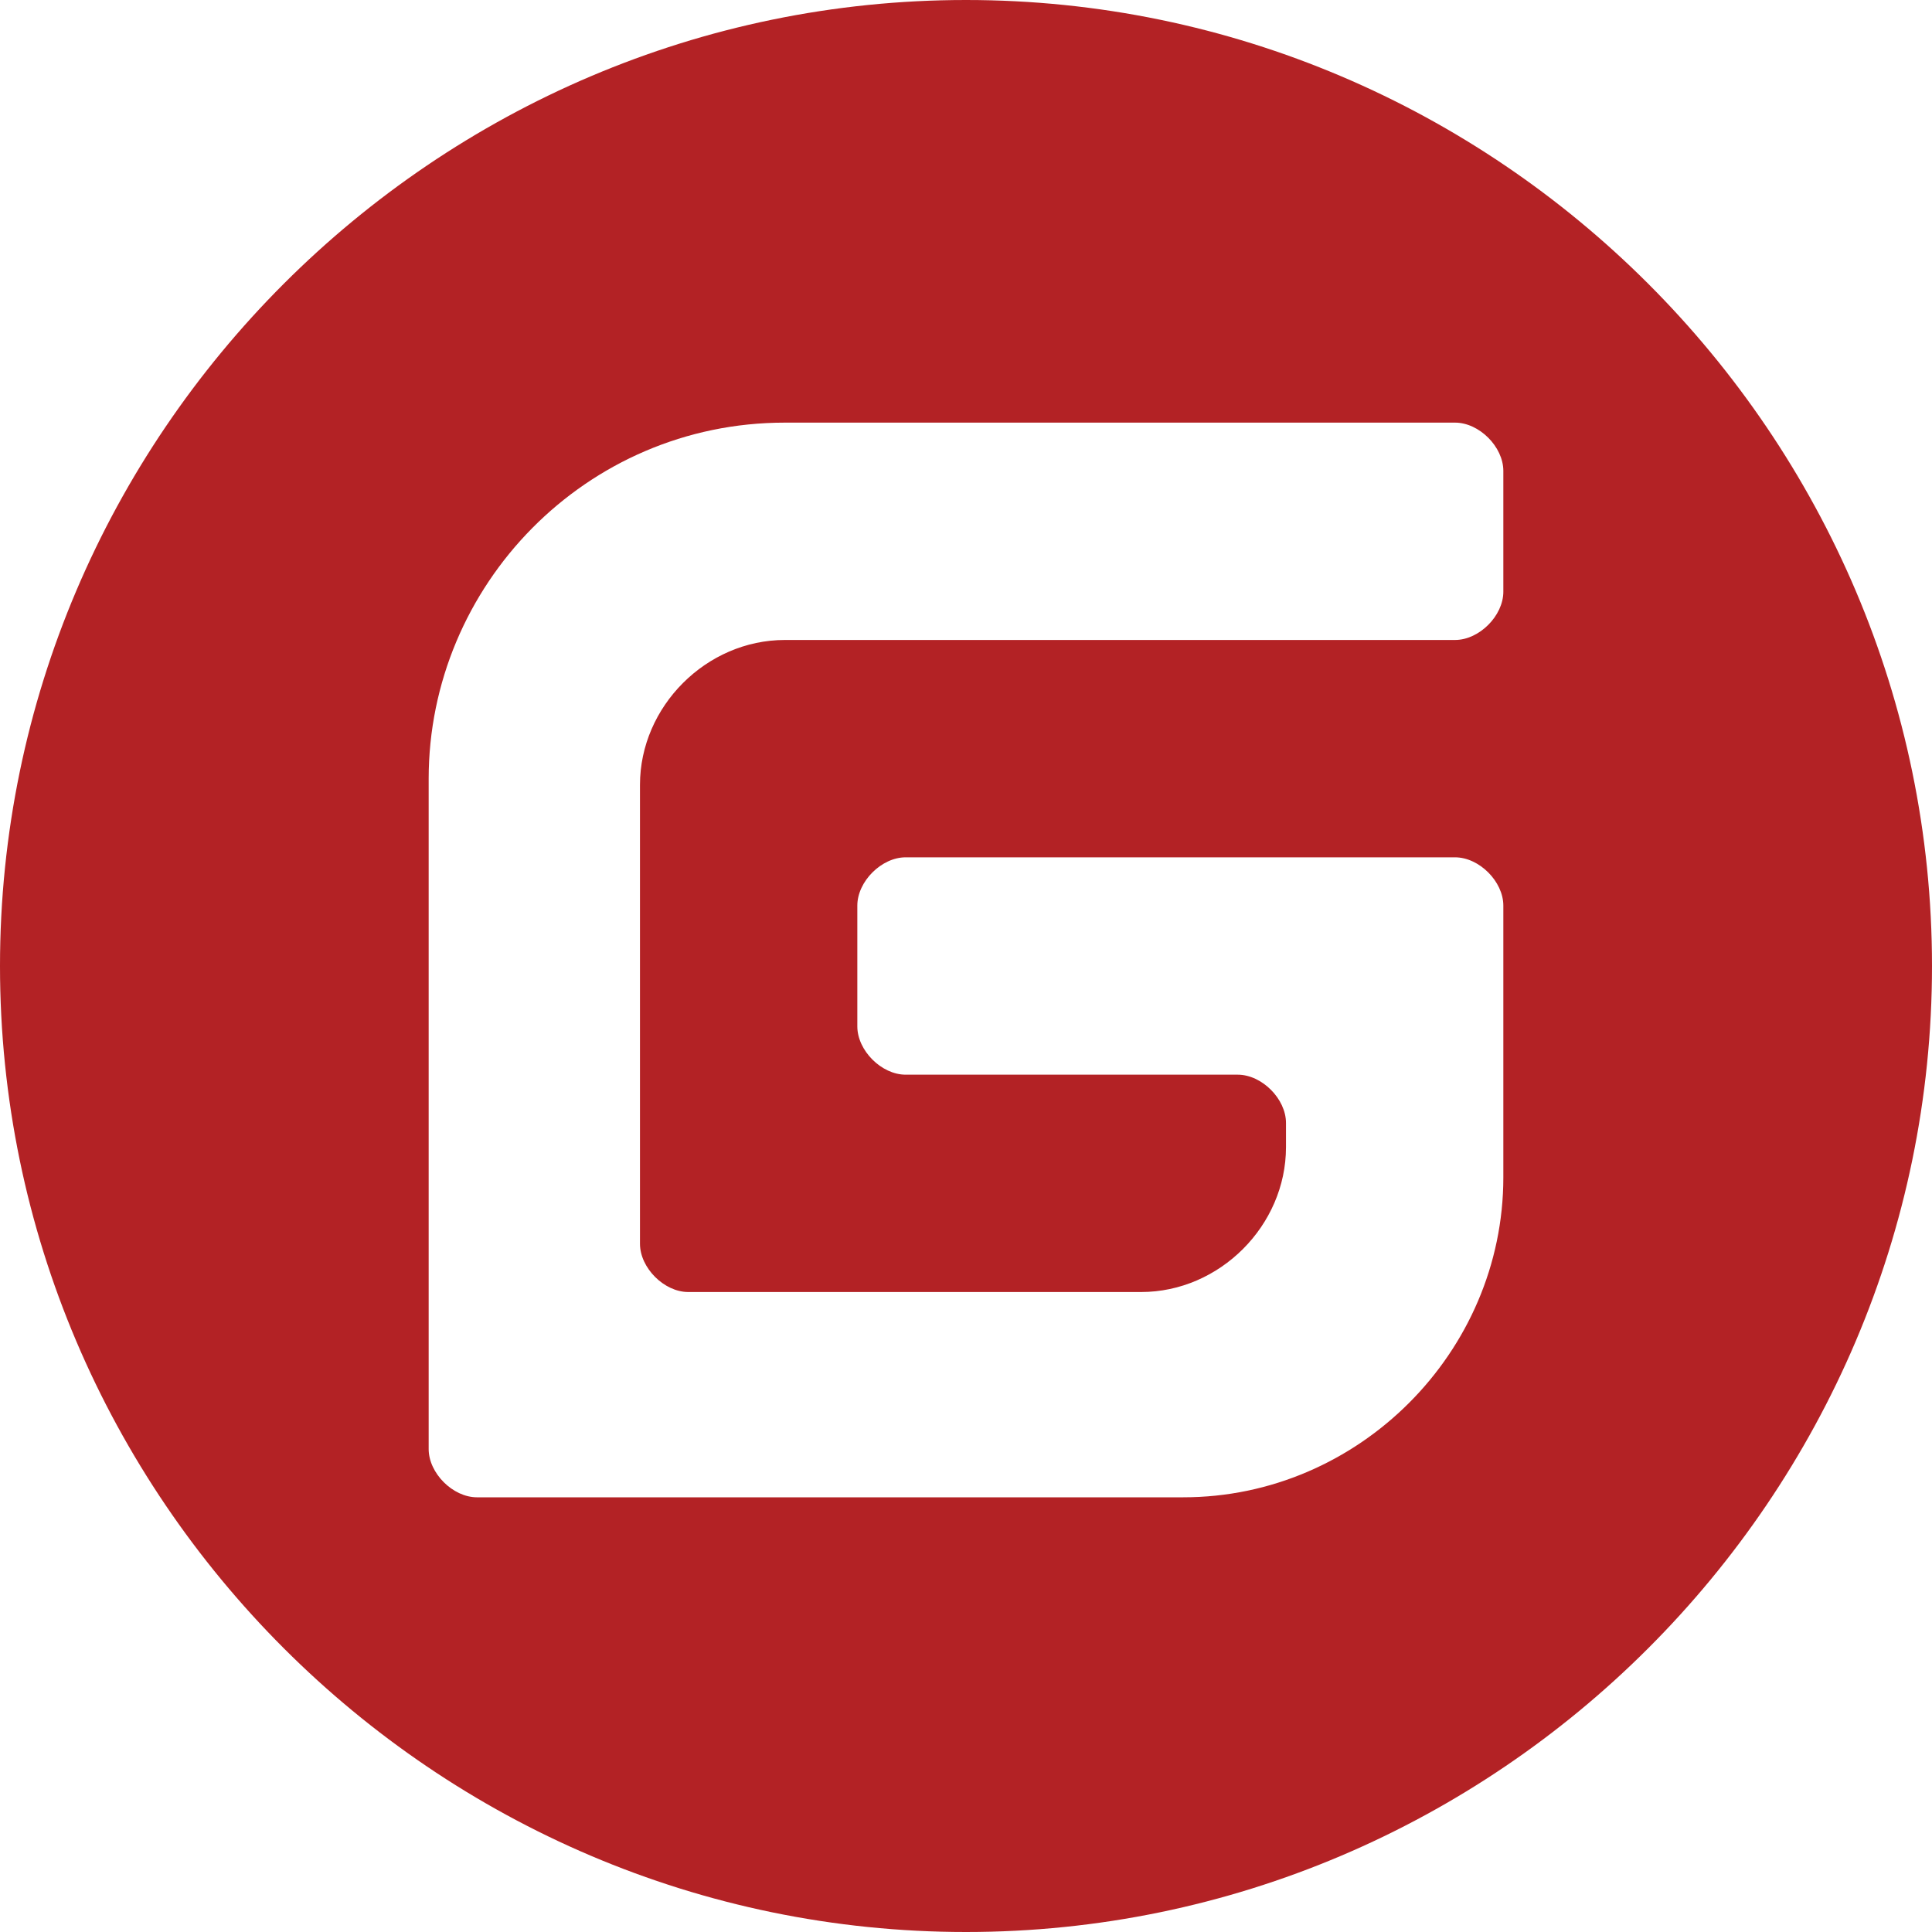
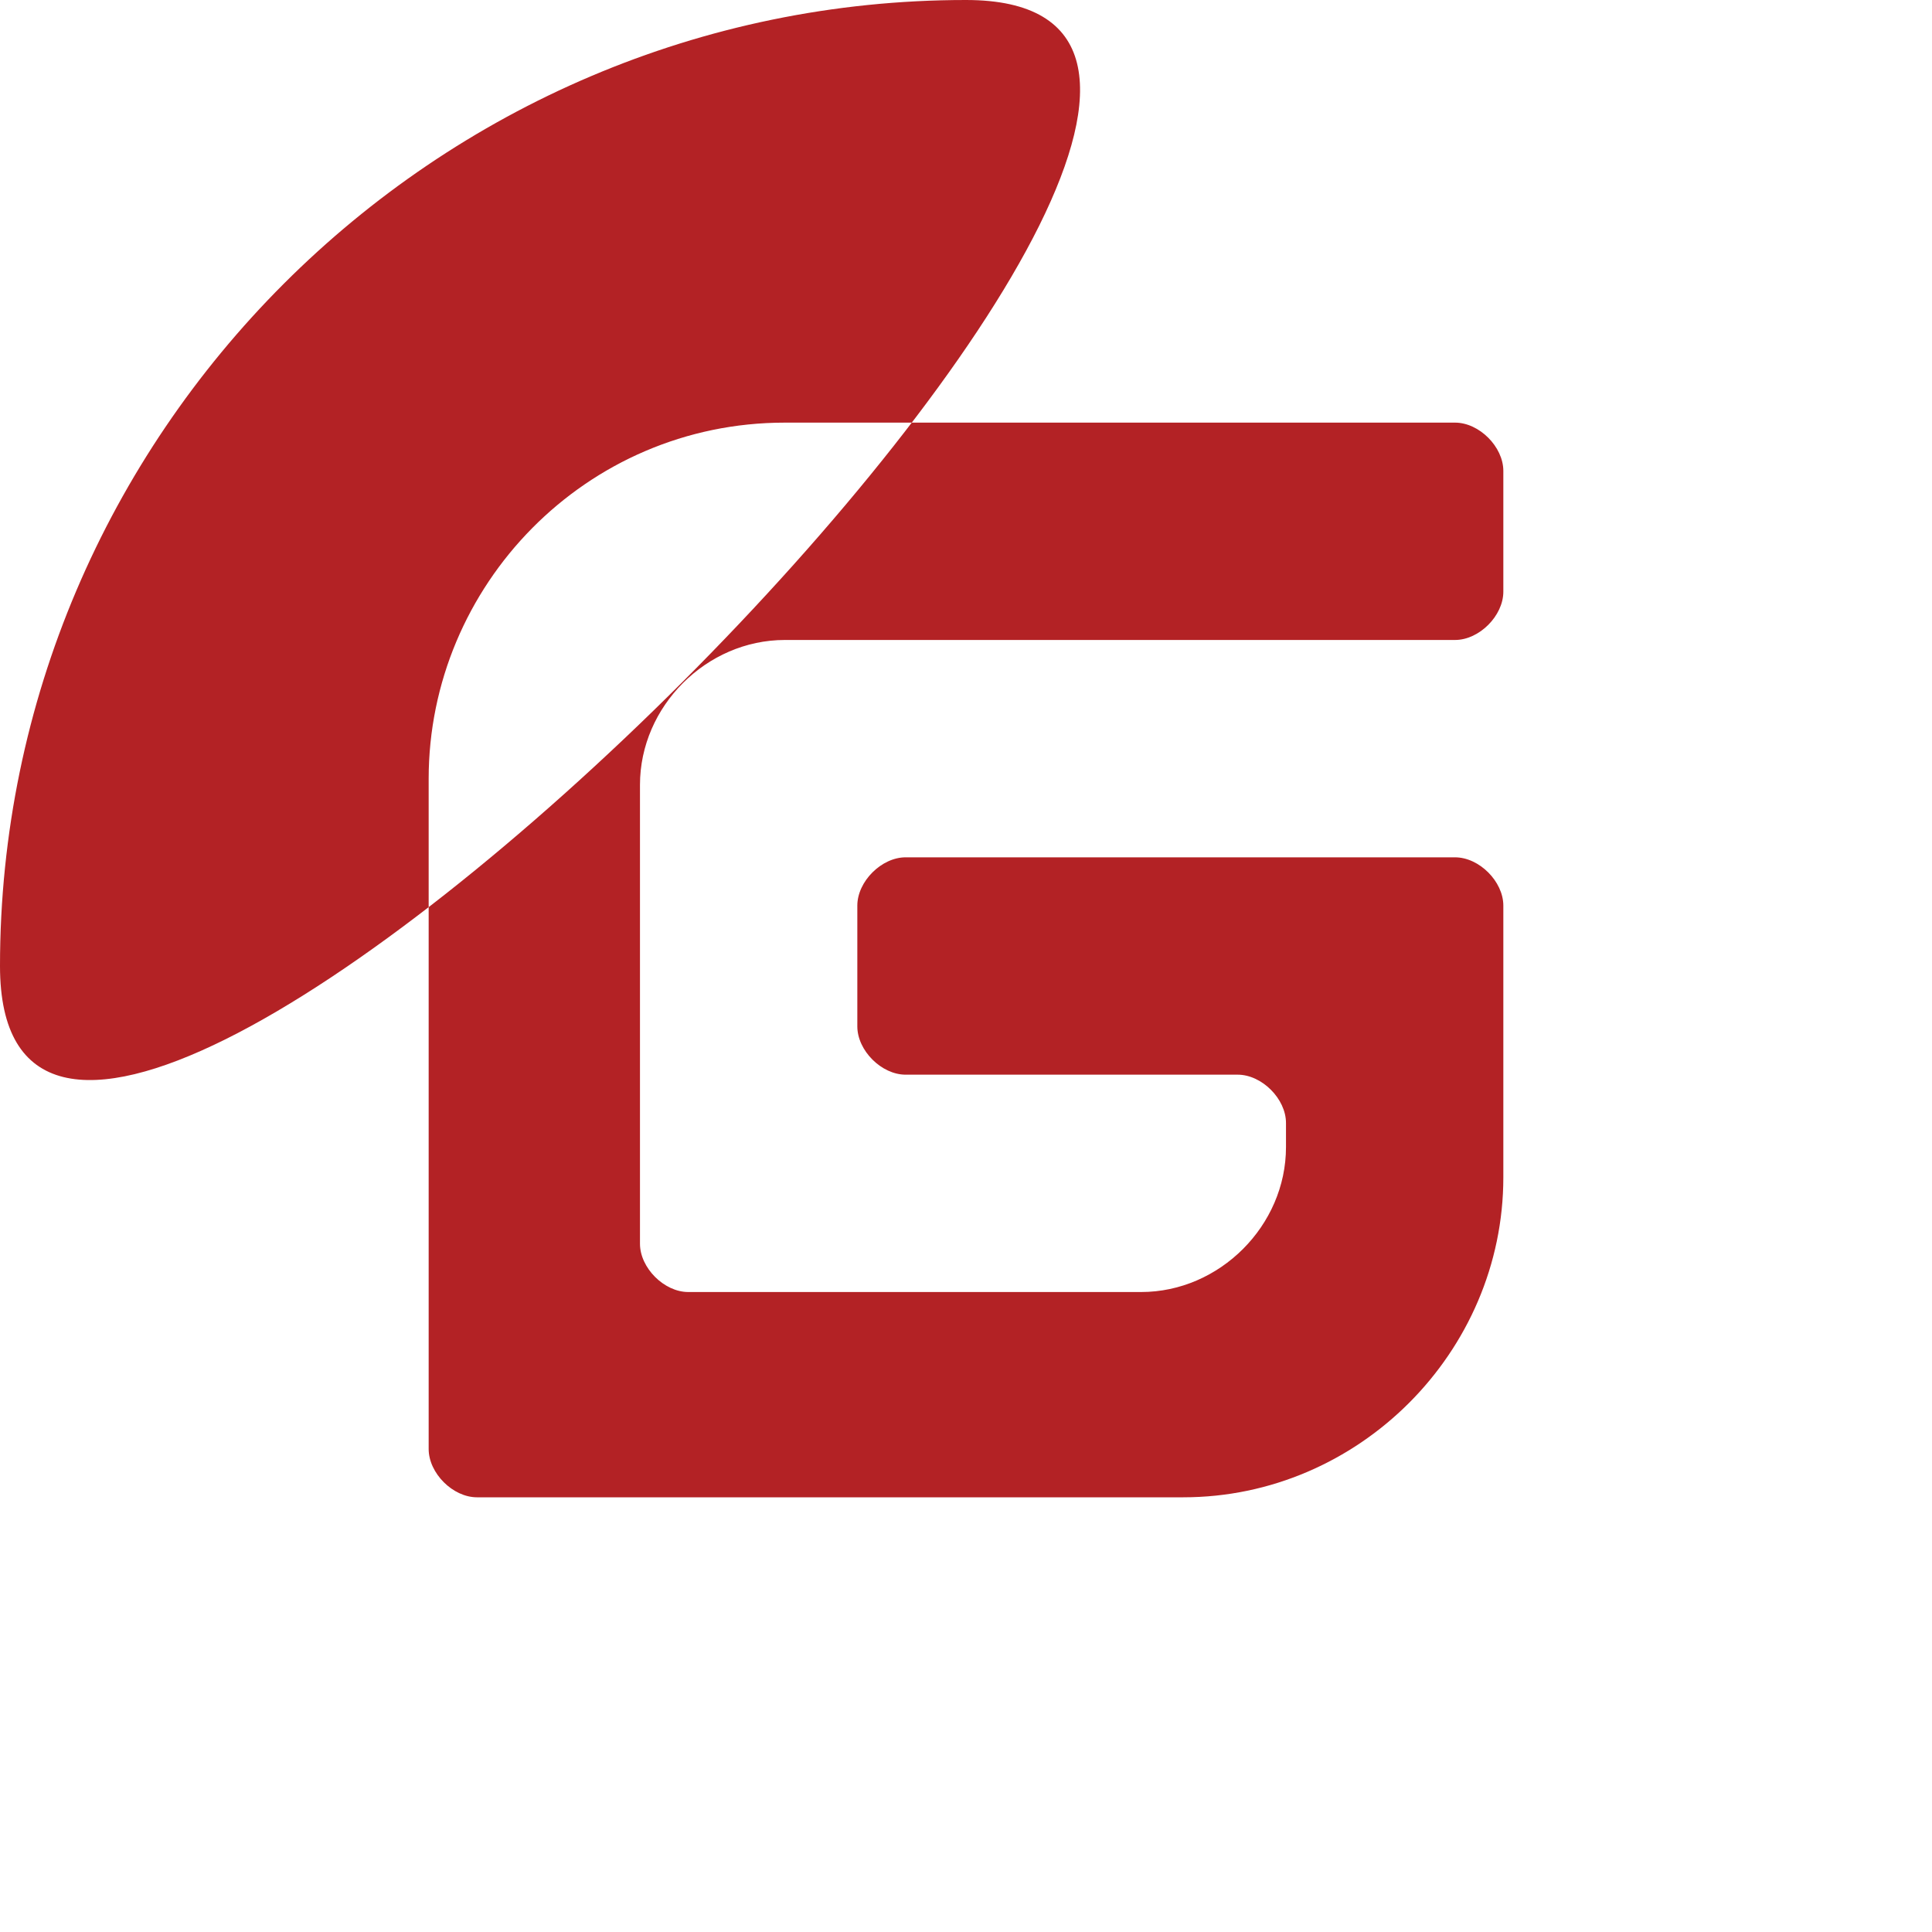
<svg xmlns="http://www.w3.org/2000/svg" t="1732892540518" class="icon" viewBox="0 0 1024 1024" version="1.1" p-id="10964" width="200" height="200">
-   <path d="M512 0C230.4 0 0 230.4 0 512s230.4 512 512 512 512-230.4 512-512S793.6 0 512 0z m284.8 313.6c0 12.8-12.8 25.6-25.6 25.6H416c-41.6 0-76.8 35.2-76.8 76.8v243.2c0 12.8 12.8 25.6 25.6 25.6h240c41.6 0 76.8-35.2 76.8-76.8v-12.8c0-12.8-12.8-25.6-25.6-25.6H480c-12.8 0-25.6-12.8-25.6-25.6v-64c0-12.8 12.8-25.6 25.6-25.6h291.2c12.8 0 25.6 12.8 25.6 25.6v144c0 92.8-76.8 169.6-169.6 169.6H252.8c-12.8 0-25.6-12.8-25.6-25.6V412.8C227.2 310.4 310.4 224 416 224h355.2c12.8 0 25.6 12.8 25.6 25.6v64z" fill="#B32225" p-id="10965" />
+   <path d="M512 0C230.4 0 0 230.4 0 512S793.6 0 512 0z m284.8 313.6c0 12.8-12.8 25.6-25.6 25.6H416c-41.6 0-76.8 35.2-76.8 76.8v243.2c0 12.8 12.8 25.6 25.6 25.6h240c41.6 0 76.8-35.2 76.8-76.8v-12.8c0-12.8-12.8-25.6-25.6-25.6H480c-12.8 0-25.6-12.8-25.6-25.6v-64c0-12.8 12.8-25.6 25.6-25.6h291.2c12.8 0 25.6 12.8 25.6 25.6v144c0 92.8-76.8 169.6-169.6 169.6H252.8c-12.8 0-25.6-12.8-25.6-25.6V412.8C227.2 310.4 310.4 224 416 224h355.2c12.8 0 25.6 12.8 25.6 25.6v64z" fill="#B32225" p-id="10965" />
</svg>